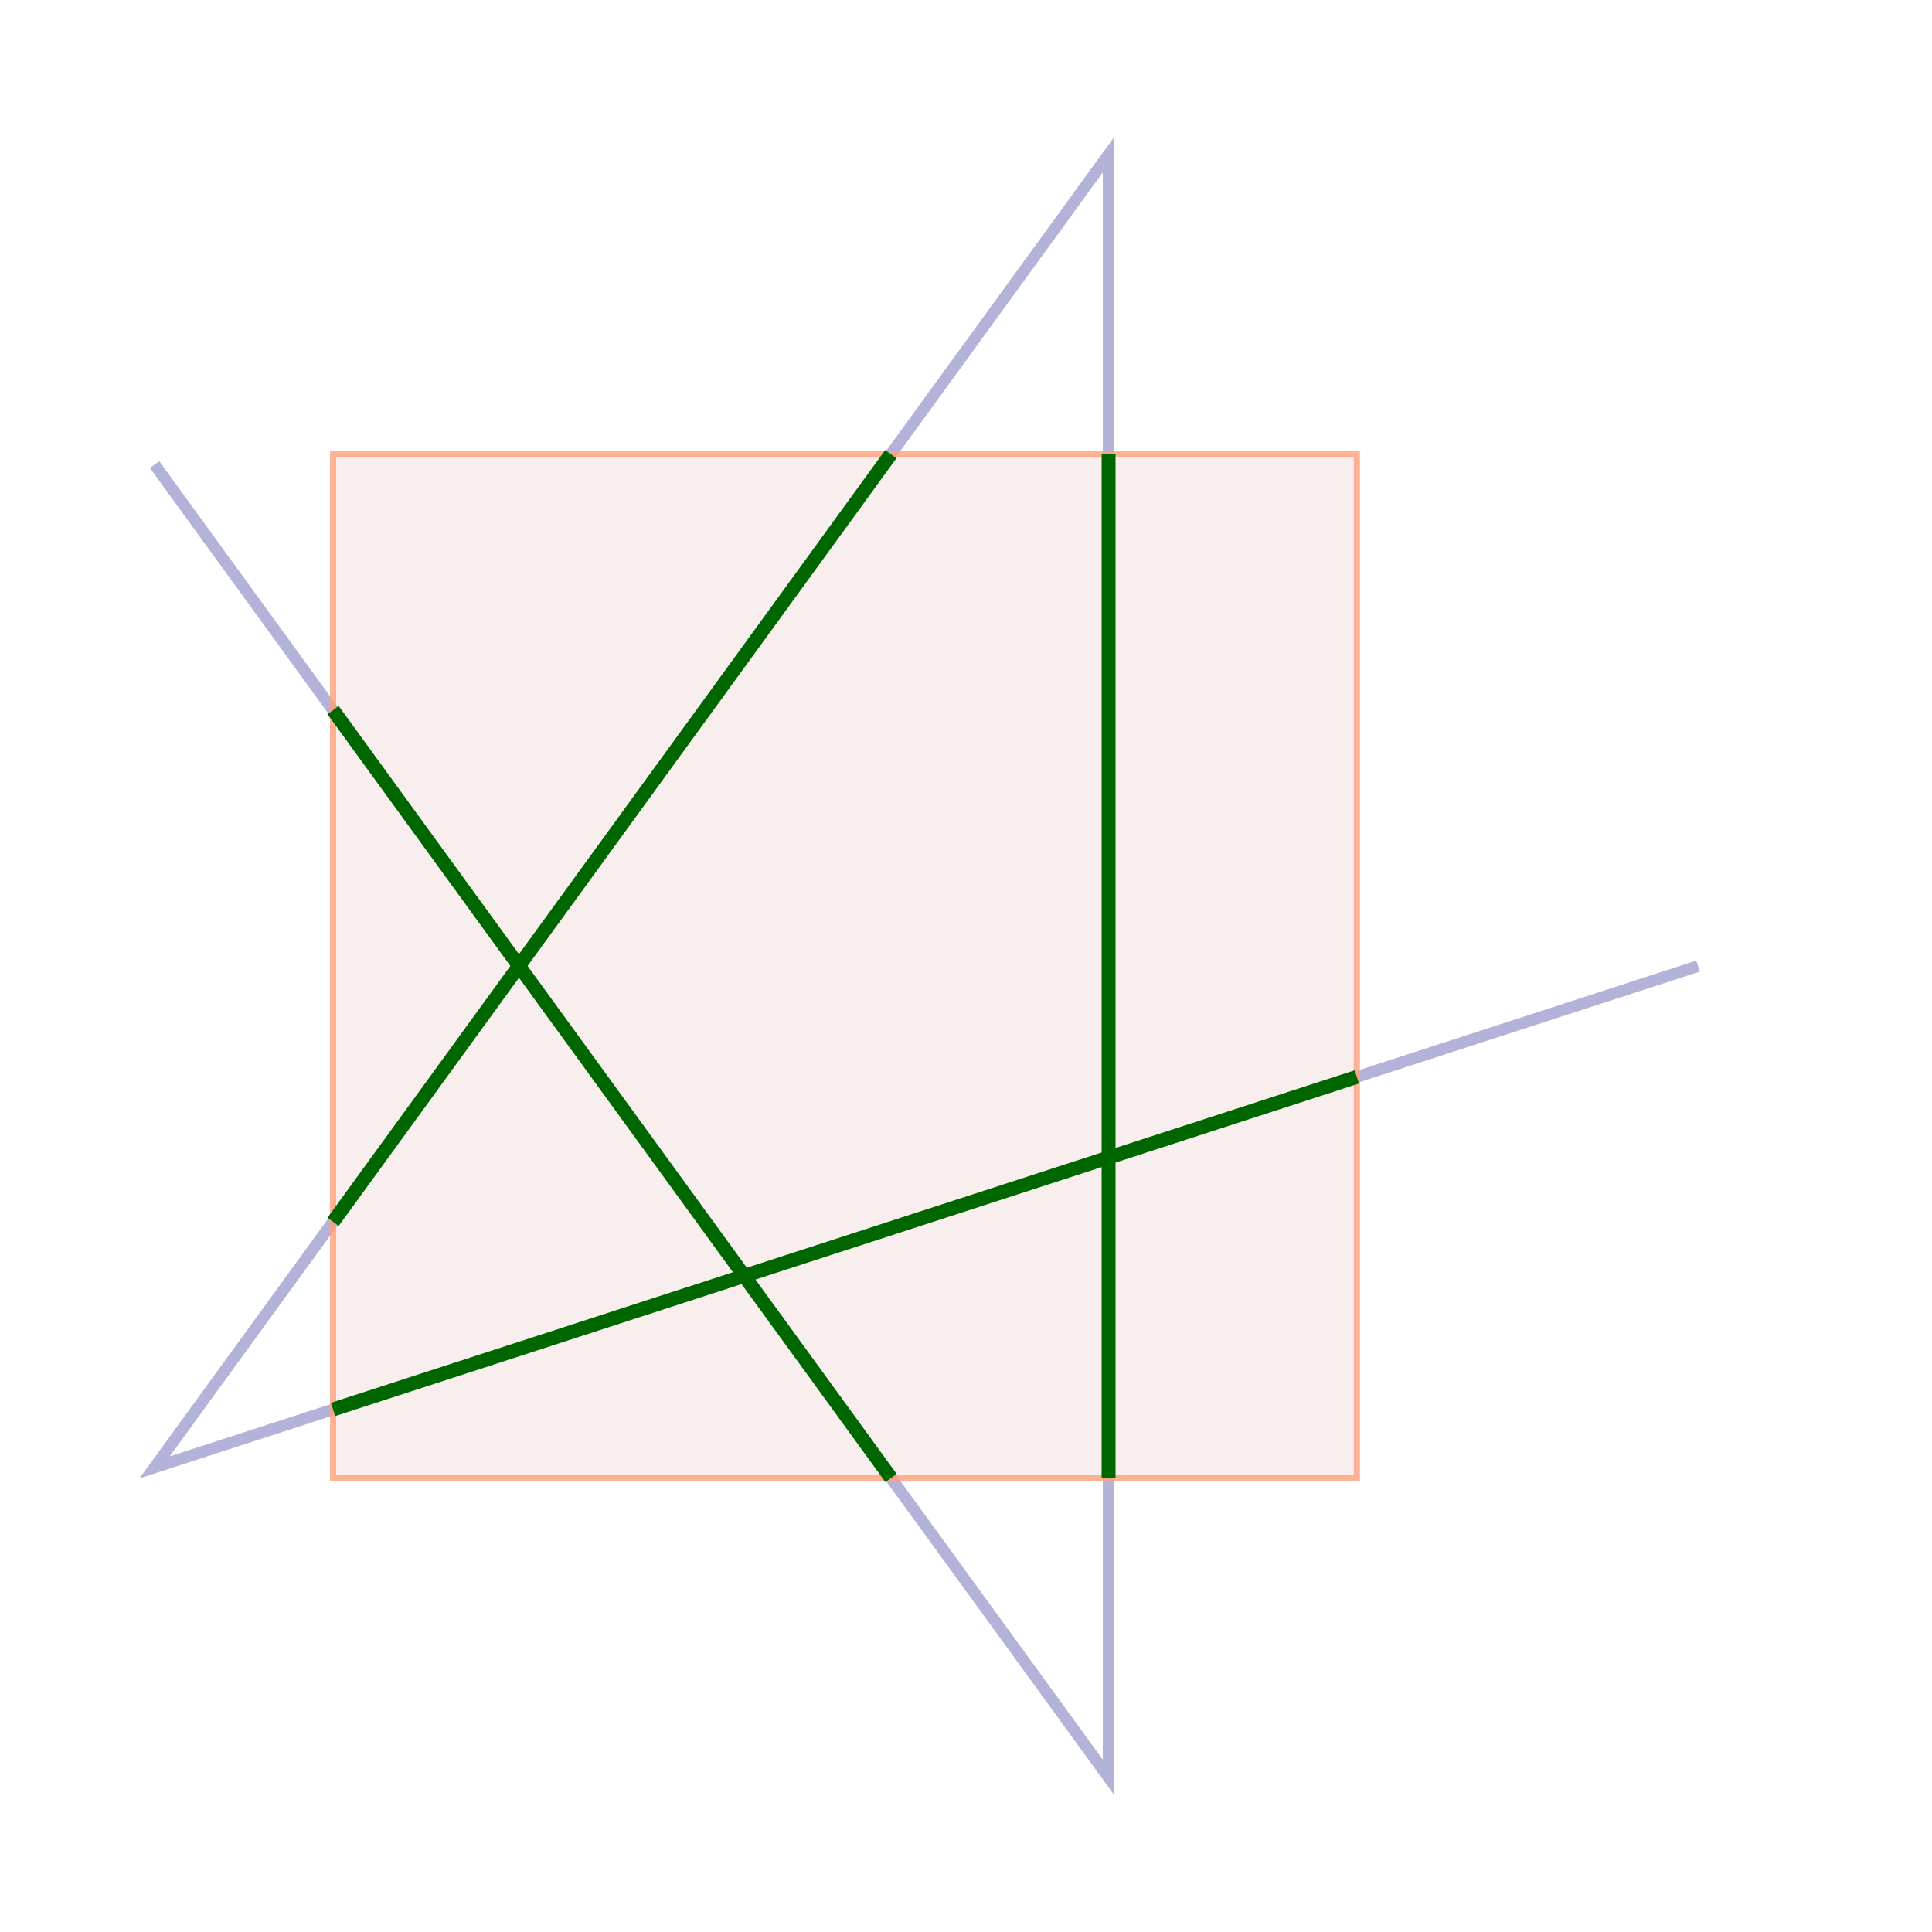
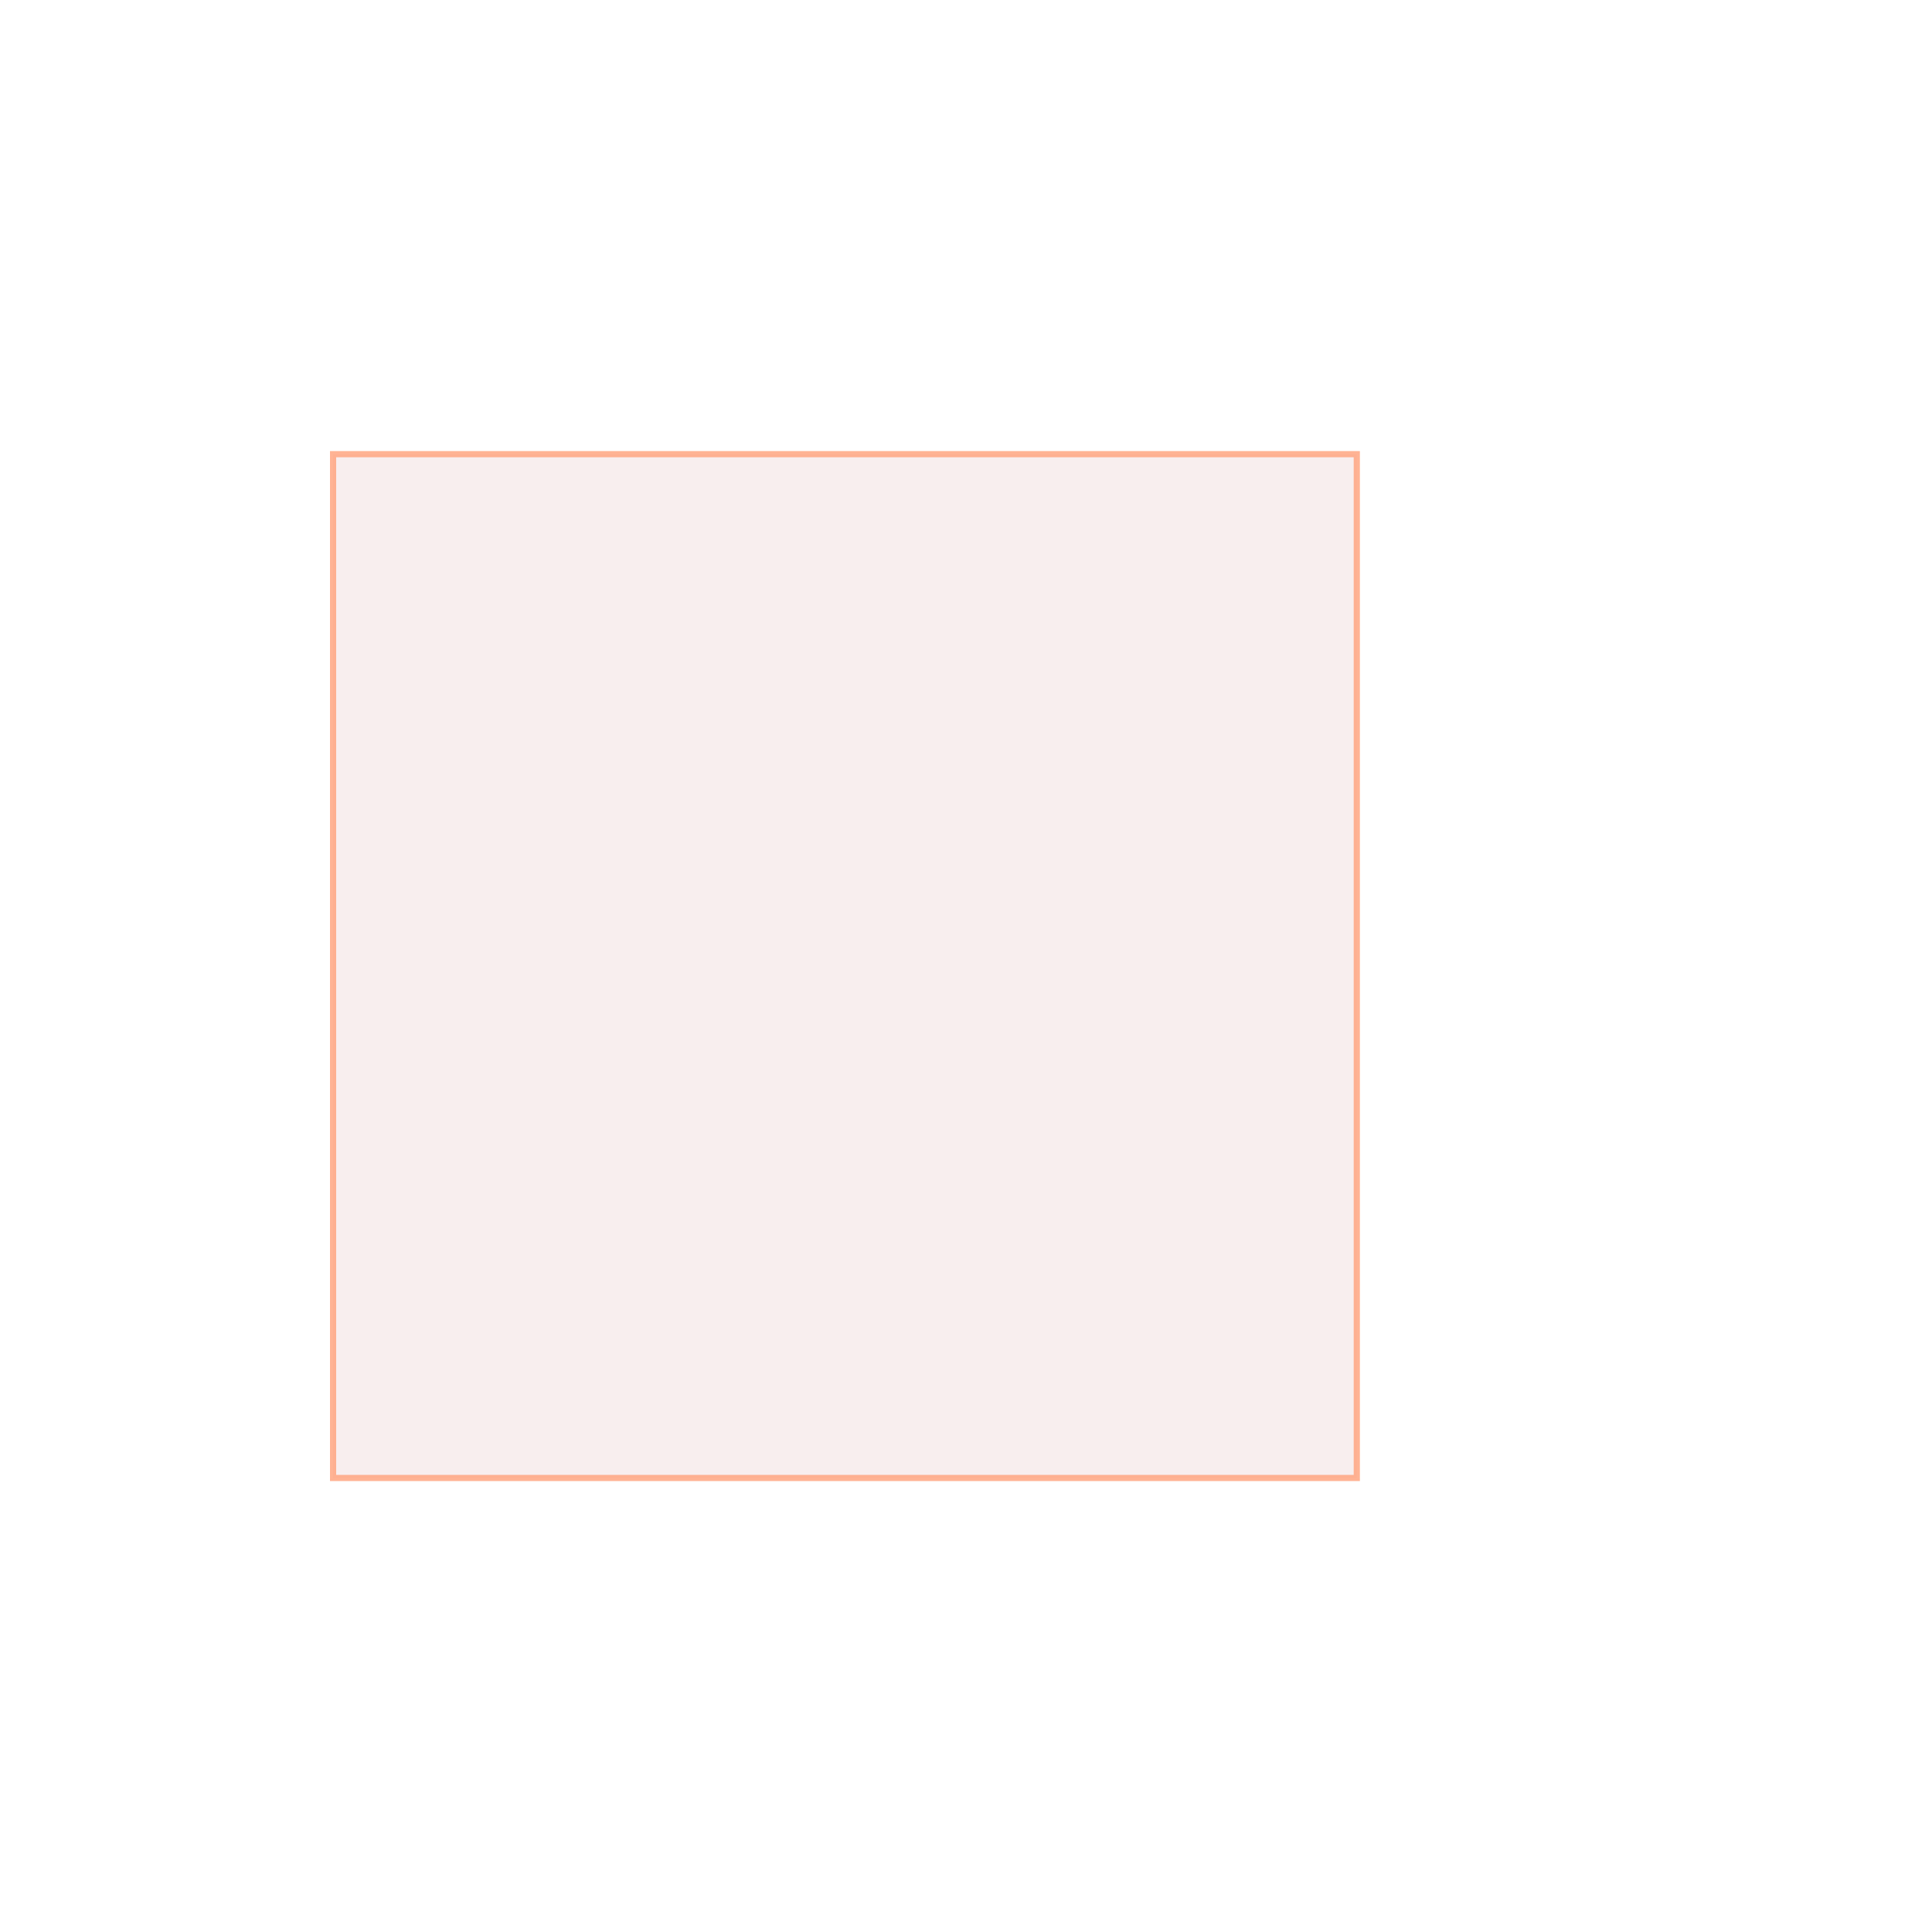
<svg xmlns="http://www.w3.org/2000/svg" width="250px" height="250px" viewBox="0 0 250 250" version="1.1">
-   <path d=" M 219.73 125.01 L 219.73 125.01 L 20.00 189.88 L 143.45 20.00 L 143.45 230.00 L 20.00 60.12" style="fill:#000000; fill-opacity:0.00; fill-rule:nonzero; stroke:#b3b3da; stroke-opacity:1.00; stroke-width:1.50;" />
  <path d=" M 43.10 58.77 L 43.10 58.77 L 175.57 58.77 L 175.57 191.25 L 43.10 191.25 z" style="fill:#9c0000; fill-opacity:0.07; fill-rule:nonzero; stroke:#ffa07a; stroke-opacity:0.80; stroke-width:0.80;" />
-   <path d=" M 115.30 191.25 L 115.30 191.25 L 43.10 91.89 M 143.45 58.77 L 143.45 58.77 L 143.45 191.25 M 175.57 139.35 L 175.57 139.35 L 43.10 182.38 M 43.10 158.10 L 43.10 158.10 L 115.27 58.77" style="fill:#000000; fill-opacity:0.00; fill-rule:nonzero; stroke:#006600; stroke-opacity:1.00; stroke-width:1.80;" />
</svg>